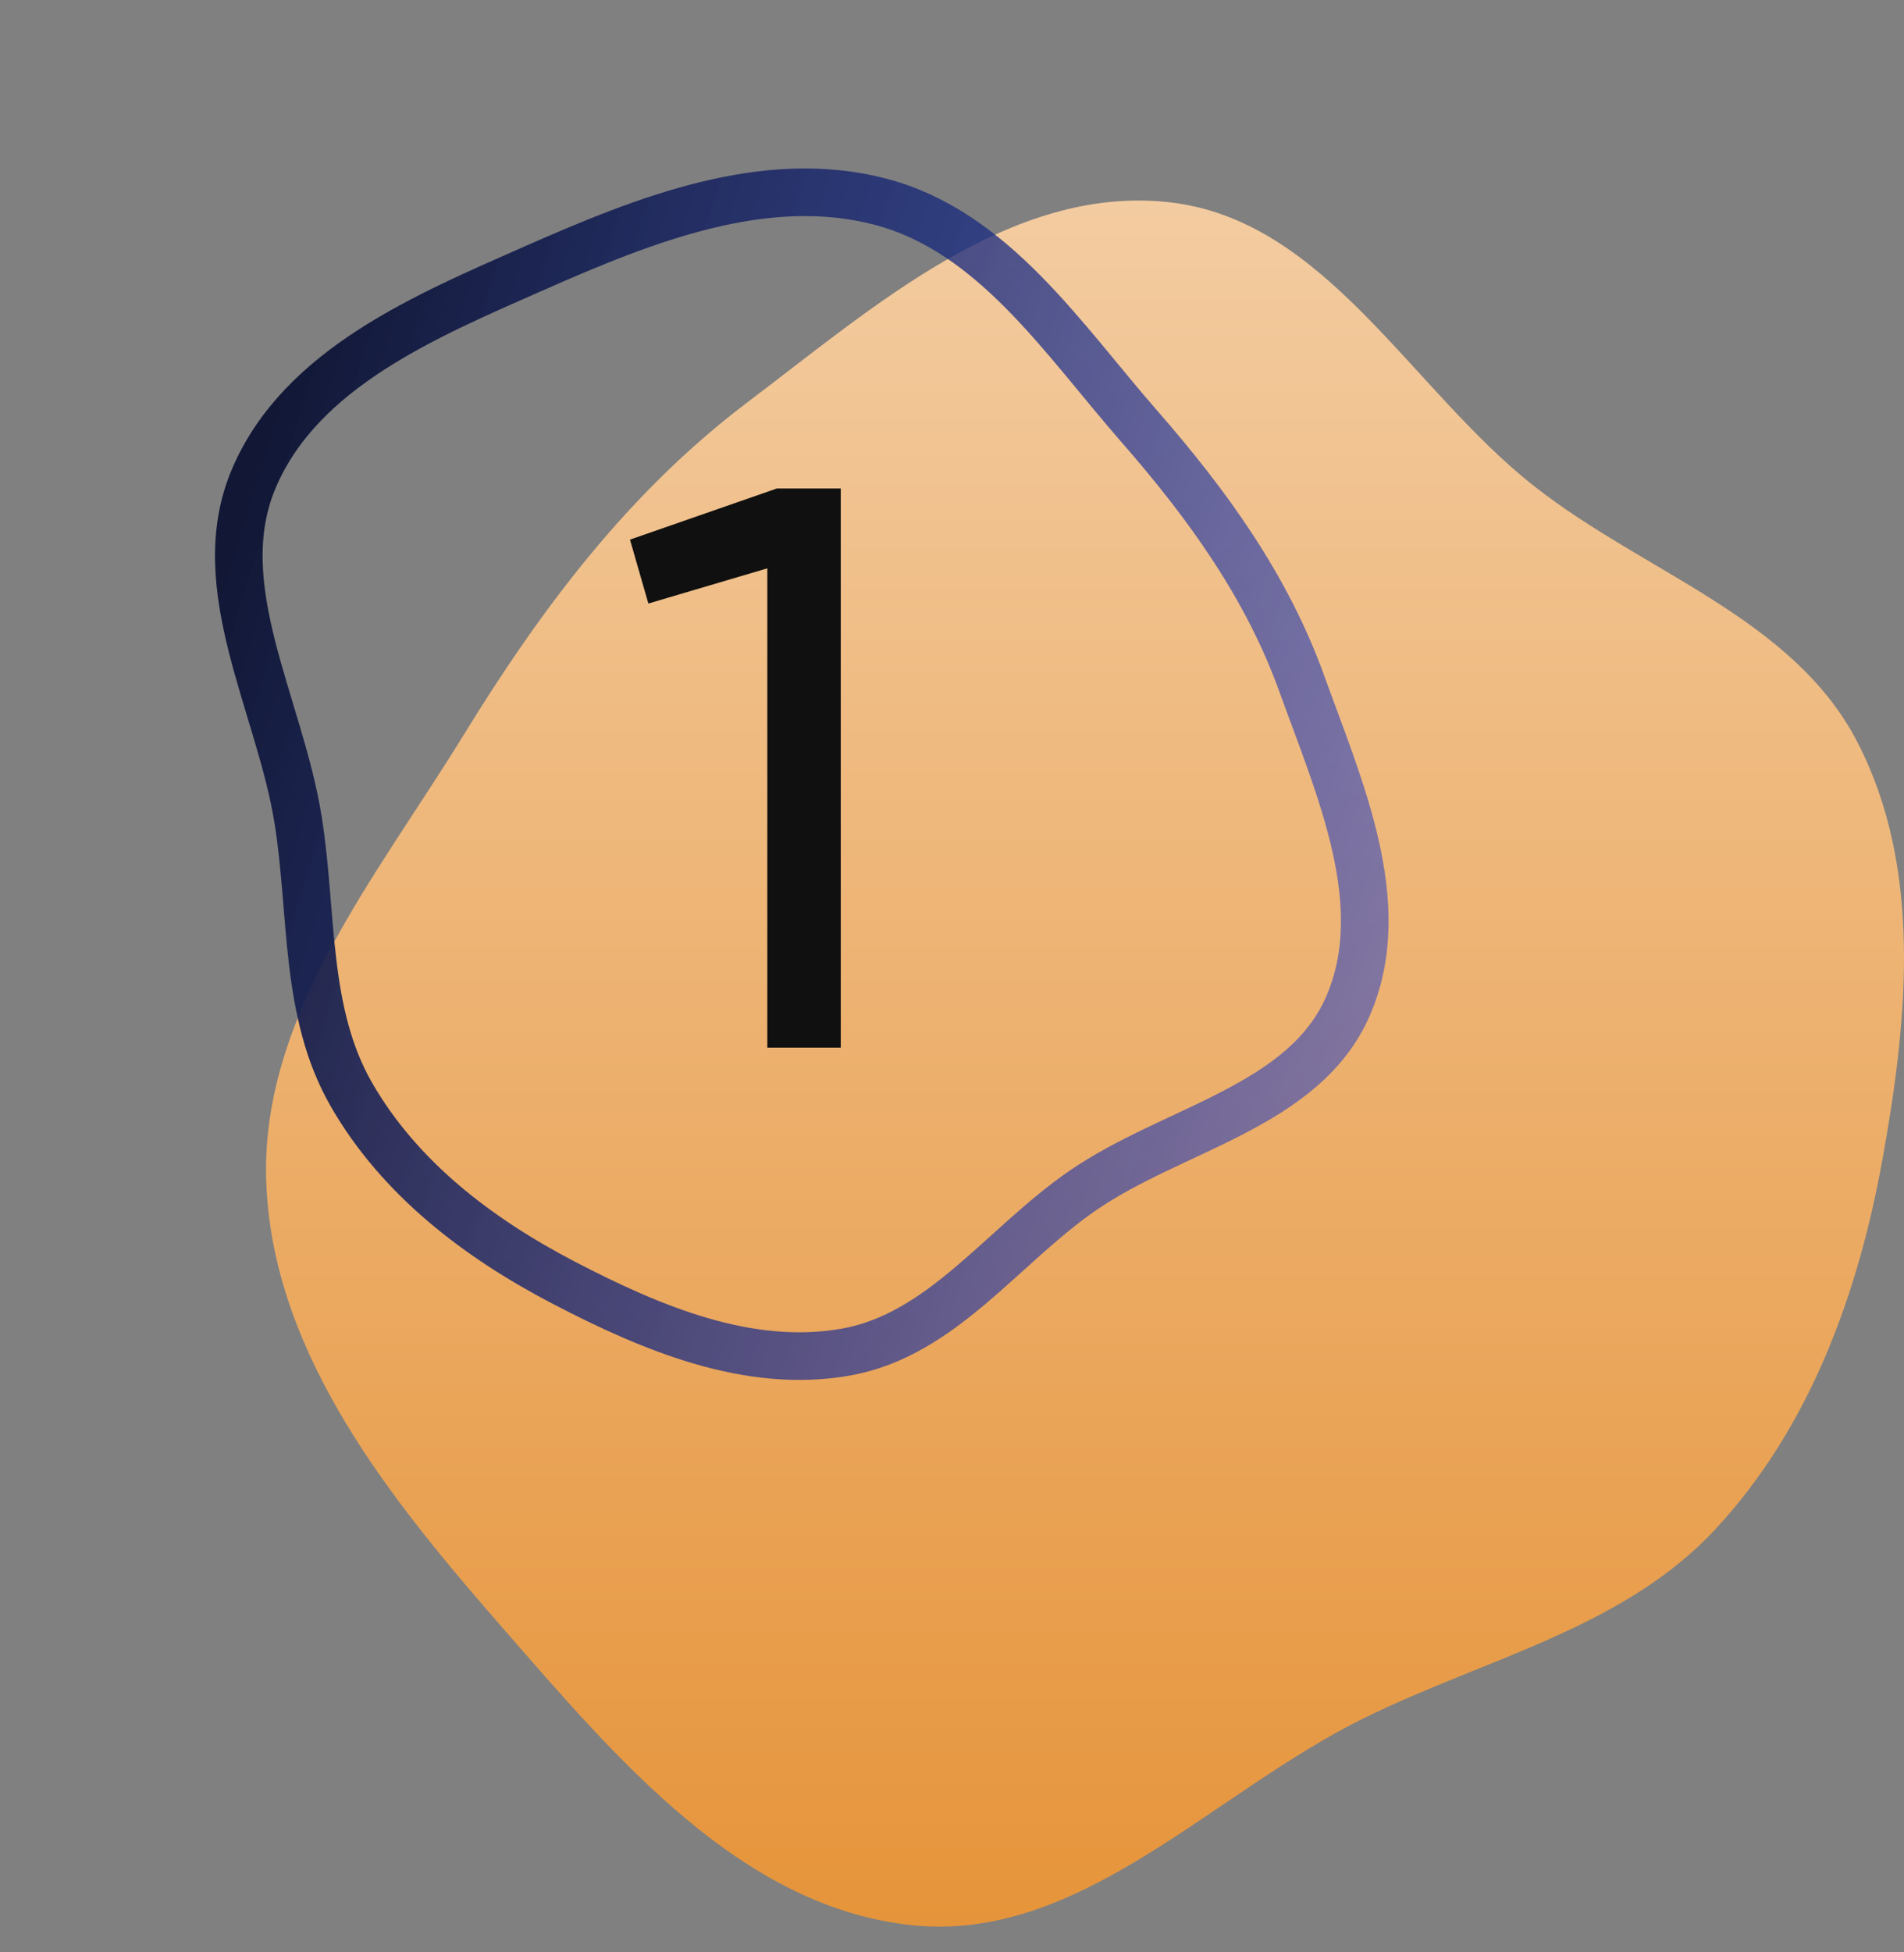
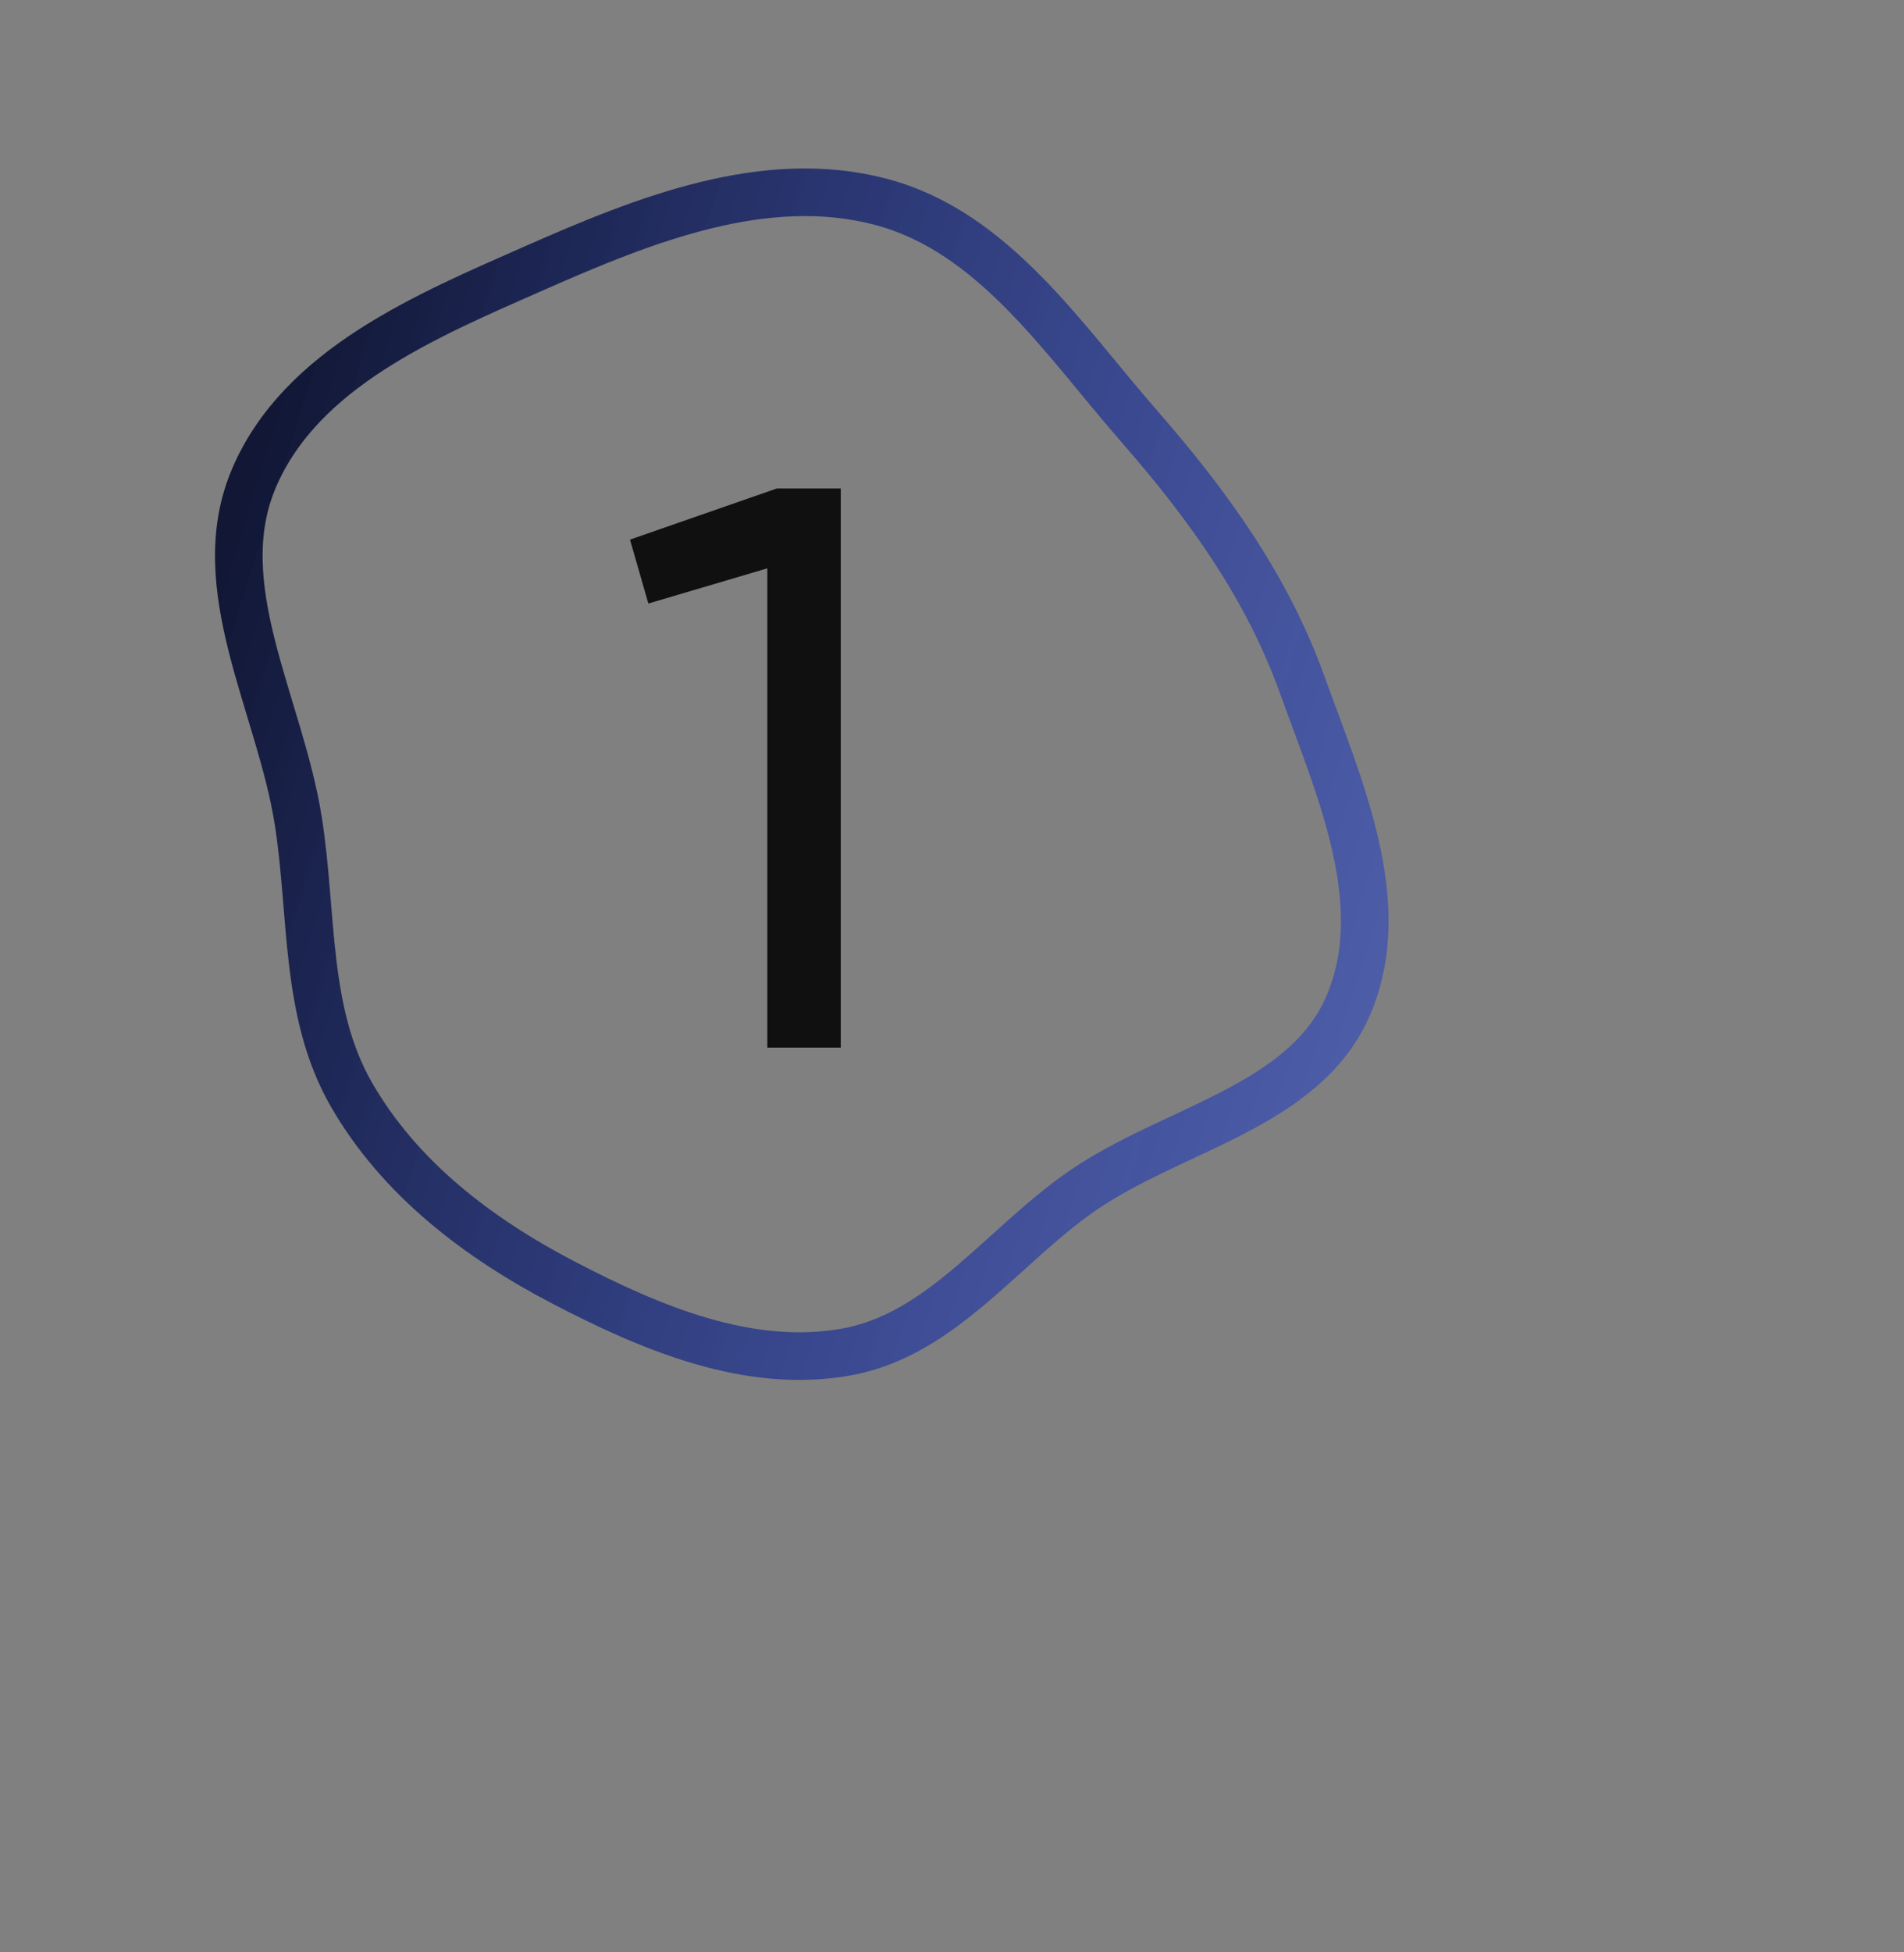
<svg xmlns="http://www.w3.org/2000/svg" width="40" height="41" viewBox="0 0 40 41" fill="none">
  <rect x="0" y="0" width="40" height="41" fill="#808080" stroke="none" />
-   <path fill-rule="evenodd" clip-rule="evenodd" d="M24.544 4.245C27.846 4.599 29.635 8.177 32.246 10.222C34.56 12.034 37.669 12.975 39.019 15.581C40.39 18.228 40.08 21.39 39.552 24.323C39.037 27.181 38.02 29.975 36.044 32.107C34.101 34.201 31.207 34.822 28.642 36.087C25.462 37.656 22.696 40.794 19.167 40.43C15.582 40.06 12.96 36.936 10.593 34.225C8.221 31.509 5.758 28.485 5.596 24.888C5.437 21.38 7.902 18.425 9.742 15.432C11.376 12.773 13.207 10.334 15.7 8.45C18.357 6.443 21.229 3.89 24.544 4.245Z" fill="url(#paint0_linear)" />
  <path fill-rule="evenodd" clip-rule="evenodd" d="M28.321 21.123C27.401 23.245 24.647 23.692 22.744 25.003C21.058 26.166 19.786 28.037 17.771 28.394C15.724 28.756 13.682 27.894 11.838 26.934C10.042 25.998 8.392 24.742 7.382 22.985C6.39 21.258 6.576 19.205 6.266 17.237C5.881 14.797 4.364 12.306 5.338 10.035C6.327 7.728 8.952 6.633 11.247 5.622C13.547 4.609 16.072 3.599 18.501 4.237C20.87 4.86 22.327 7.113 23.939 8.958C25.371 10.597 26.616 12.32 27.353 14.369C28.14 16.552 29.244 18.992 28.321 21.123Z" stroke="url(#paint1_linear)" />
  <path d="M16.321 10.258H17.663V22H16.12V11.935L13.621 12.674L13.235 11.332L16.321 10.258Z" fill="#101010" />
  <defs>
    <linearGradient id="paint0_linear" x1="22.794" y1="-29.247" x2="22.794" y2="40.459" gradientUnits="userSpaceOnUse">
      <stop stop-color="white" />
      <stop offset="1" stop-color="#E6943A" />
    </linearGradient>
    <linearGradient id="paint1_linear" x1="4.567" y1="12.441" x2="30.999" y2="20.681" gradientUnits="userSpaceOnUse">
      <stop stop-color="#111735" />
      <stop offset="1" stop-color="#2240D3" stop-opacity="0.5" />
    </linearGradient>
  </defs>
</svg>